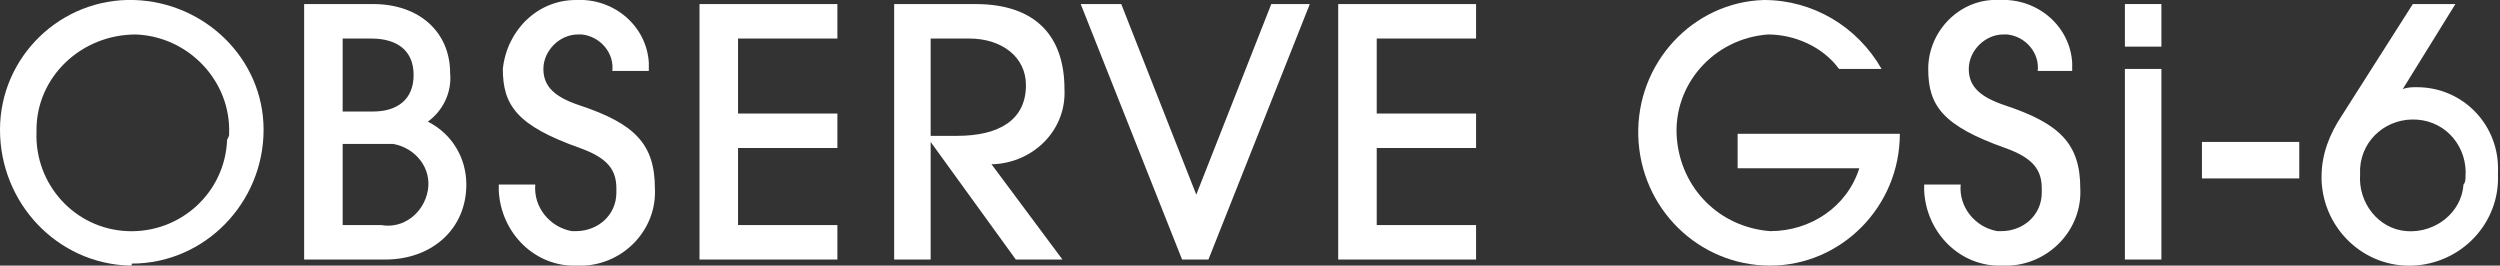
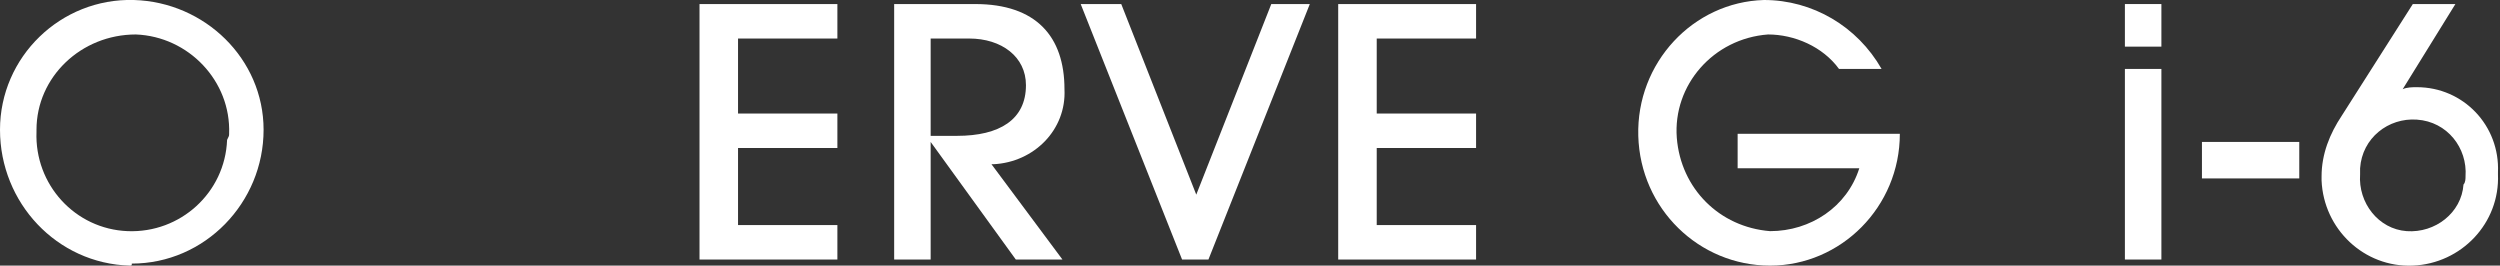
<svg xmlns="http://www.w3.org/2000/svg" version="1.1" id="レイヤー_1" x="0px" y="0px" viewBox="0 0 123.3 13.1" style="enable-background:new 0 0 123.3 13.1;" xml:space="preserve">
  <rect x="0" y="0" width="123.3" height="13.1" fill="#333333" stroke="none" />
  <style type="text/css">
	.st0{fill:#FFFFFF;}
</style>
  <g id="テキスト_サムネ">
    <path class="st0" d="M6.4,13.1C2.8,13,0,10,0,6.4s3-6.5,6.6-6.4c3.5,0.1,6.4,2.9,6.4,6.4c0,3.6-2.9,6.6-6.5,6.6   C6.5,13.1,6.5,13.1,6.4,13.1z M11.3,6.6c0.1-2.6-2-4.8-4.6-4.9c0,0,0,0,0,0C4,1.7,1.8,3.8,1.8,6.4c0,0,0,0,0,0.1   c-0.1,2.6,1.9,4.8,4.5,4.9s4.8-1.9,4.9-4.5C11.3,6.7,11.3,6.7,11.3,6.6z" />
-     <path class="st0" d="M15,12.8V0.2h3.4c2.3,0,3.8,1.4,3.8,3.4c0.1,1-0.4,1.9-1.1,2.4c1.2,0.6,1.9,1.8,1.9,3.1c0,2.2-1.7,3.7-4,3.7   L15,12.8z M18.4,5.5c1.2,0,2-0.6,2-1.8c0-1.2-0.8-1.8-2.1-1.8h-1.4v3.6L18.4,5.5z M18.8,11.1c1.1,0.2,2.1-0.6,2.3-1.7   c0.2-1.1-0.6-2.1-1.7-2.3c-0.2,0-0.4,0-0.5,0h-2v4H18.8z" />
-     <path class="st0" d="M30.2,3.5c0.1-0.9-0.6-1.7-1.5-1.8c-0.1,0-0.2,0-0.2,0c-0.9,0-1.7,0.8-1.7,1.7c0,0.9,0.6,1.4,1.8,1.8   c2.7,0.9,3.7,1.9,3.7,4.1c0.1,2-1.5,3.7-3.5,3.8c-0.1,0-0.2,0-0.3,0c-2.1,0.1-3.8-1.6-3.9-3.7c0-0.1,0-0.2,0-0.3h1.8   c-0.1,1.1,0.7,2.1,1.8,2.3c0.1,0,0.1,0,0.2,0c1.1,0,2-0.8,2-1.9c0-0.1,0-0.1,0-0.2c0-0.9-0.4-1.5-1.8-2c-3.1-1.1-3.8-2.1-3.8-3.9   C25,1.5,26.5,0,28.4,0c0,0,0,0,0,0c1.9-0.1,3.5,1.3,3.6,3.1c0,0.1,0,0.2,0,0.4H30.2z" />
    <path class="st0" d="M34.5,12.8V0.2h6.8v1.7h-4.9v3.7h4.9v1.7h-4.9v3.8h4.9v1.7L34.5,12.8z" />
    <path class="st0" d="M50.1,12.8L45.9,7h0v5.8h-1.8V0.2h4c3,0,4.4,1.6,4.4,4.2c0.1,2-1.5,3.6-3.5,3.7c0,0-0.1,0-0.1,0l3.5,4.7   L50.1,12.8z M47.2,6.7c2.1,0,3.4-0.8,3.4-2.5c0-1.4-1.2-2.3-2.8-2.3h-1.9v4.8L47.2,6.7z" />
    <path class="st0" d="M58.3,12.8L53.3,0.2h2l3.7,9.4l3.7-9.4h1.9l-5,12.6H58.3z" />
    <path class="st0" d="M66,12.8V0.2h6.8v1.7h-4.9v3.7h4.9v1.7h-4.9v3.8h4.9v1.7L66,12.8z" />
    <path class="st0" d="M85.7,8.2V6.6h8c0,3.6-2.9,6.5-6.4,6.5c-3.5,0-6.4-2.8-6.5-6.4c-0.1-3.6,2.7-6.6,6.2-6.7C87,0,87,0,87,0   c2.4,0,4.6,1.3,5.8,3.4h-2.1c-0.8-1.1-2.2-1.7-3.5-1.7c-2.7,0.2-4.7,2.5-4.5,5.1c0.2,2.5,2.1,4.4,4.6,4.6c2,0,3.8-1.2,4.4-3.1H85.7   z" />
-     <path class="st0" d="M100.5,3.5c0.1-0.9-0.6-1.7-1.5-1.8c-0.1,0-0.2,0-0.2,0c-0.9,0-1.7,0.8-1.7,1.7c0,0.9,0.6,1.4,1.8,1.8   c2.7,0.9,3.7,1.9,3.7,4.1c0.1,2-1.5,3.7-3.5,3.8c-0.1,0-0.2,0-0.3,0c-2.1,0.1-3.8-1.6-3.9-3.7c0-0.1,0-0.2,0-0.3h1.8   c-0.1,1.1,0.7,2.1,1.8,2.3c0.1,0,0.1,0,0.2,0c1.1,0,2-0.8,2-1.9c0-0.1,0-0.1,0-0.2c0-0.9-0.4-1.5-1.8-2c-3.1-1.1-3.8-2.1-3.8-3.9   c0-1.9,1.6-3.5,3.5-3.4c0,0,0,0,0,0c1.9-0.1,3.5,1.3,3.6,3.1c0,0.1,0,0.2,0,0.4H100.5z" />
    <path class="st0" d="M104.8,2.3V0.2h1.8v2.1H104.8z M104.8,12.8V3.4h1.8v9.4L104.8,12.8z" />
    <path class="st0" d="M108.6,8.8V7h4.8v1.8H108.6z" />
    <path class="st0" d="M118.5,4.4c0.2-0.1,0.5-0.1,0.7-0.1c2.3,0,4.1,1.9,4,4.2c0,0,0,0.1,0,0.1c0.1,2.4-1.8,4.4-4.2,4.5   s-4.4-1.8-4.5-4.2c0-0.1,0-0.1,0-0.2c0-1.1,0.4-2.1,1-3l3.5-5.5h2.1L118.5,4.4z M121.6,8.7c0.1-1.4-0.9-2.7-2.4-2.8   c-1.4-0.1-2.7,0.9-2.8,2.4c0,0.1,0,0.2,0,0.3c-0.1,1.4,0.9,2.7,2.3,2.8c1.4,0.1,2.7-0.9,2.8-2.3C121.6,9,121.6,8.8,121.6,8.7z" />
  </g>
</svg>